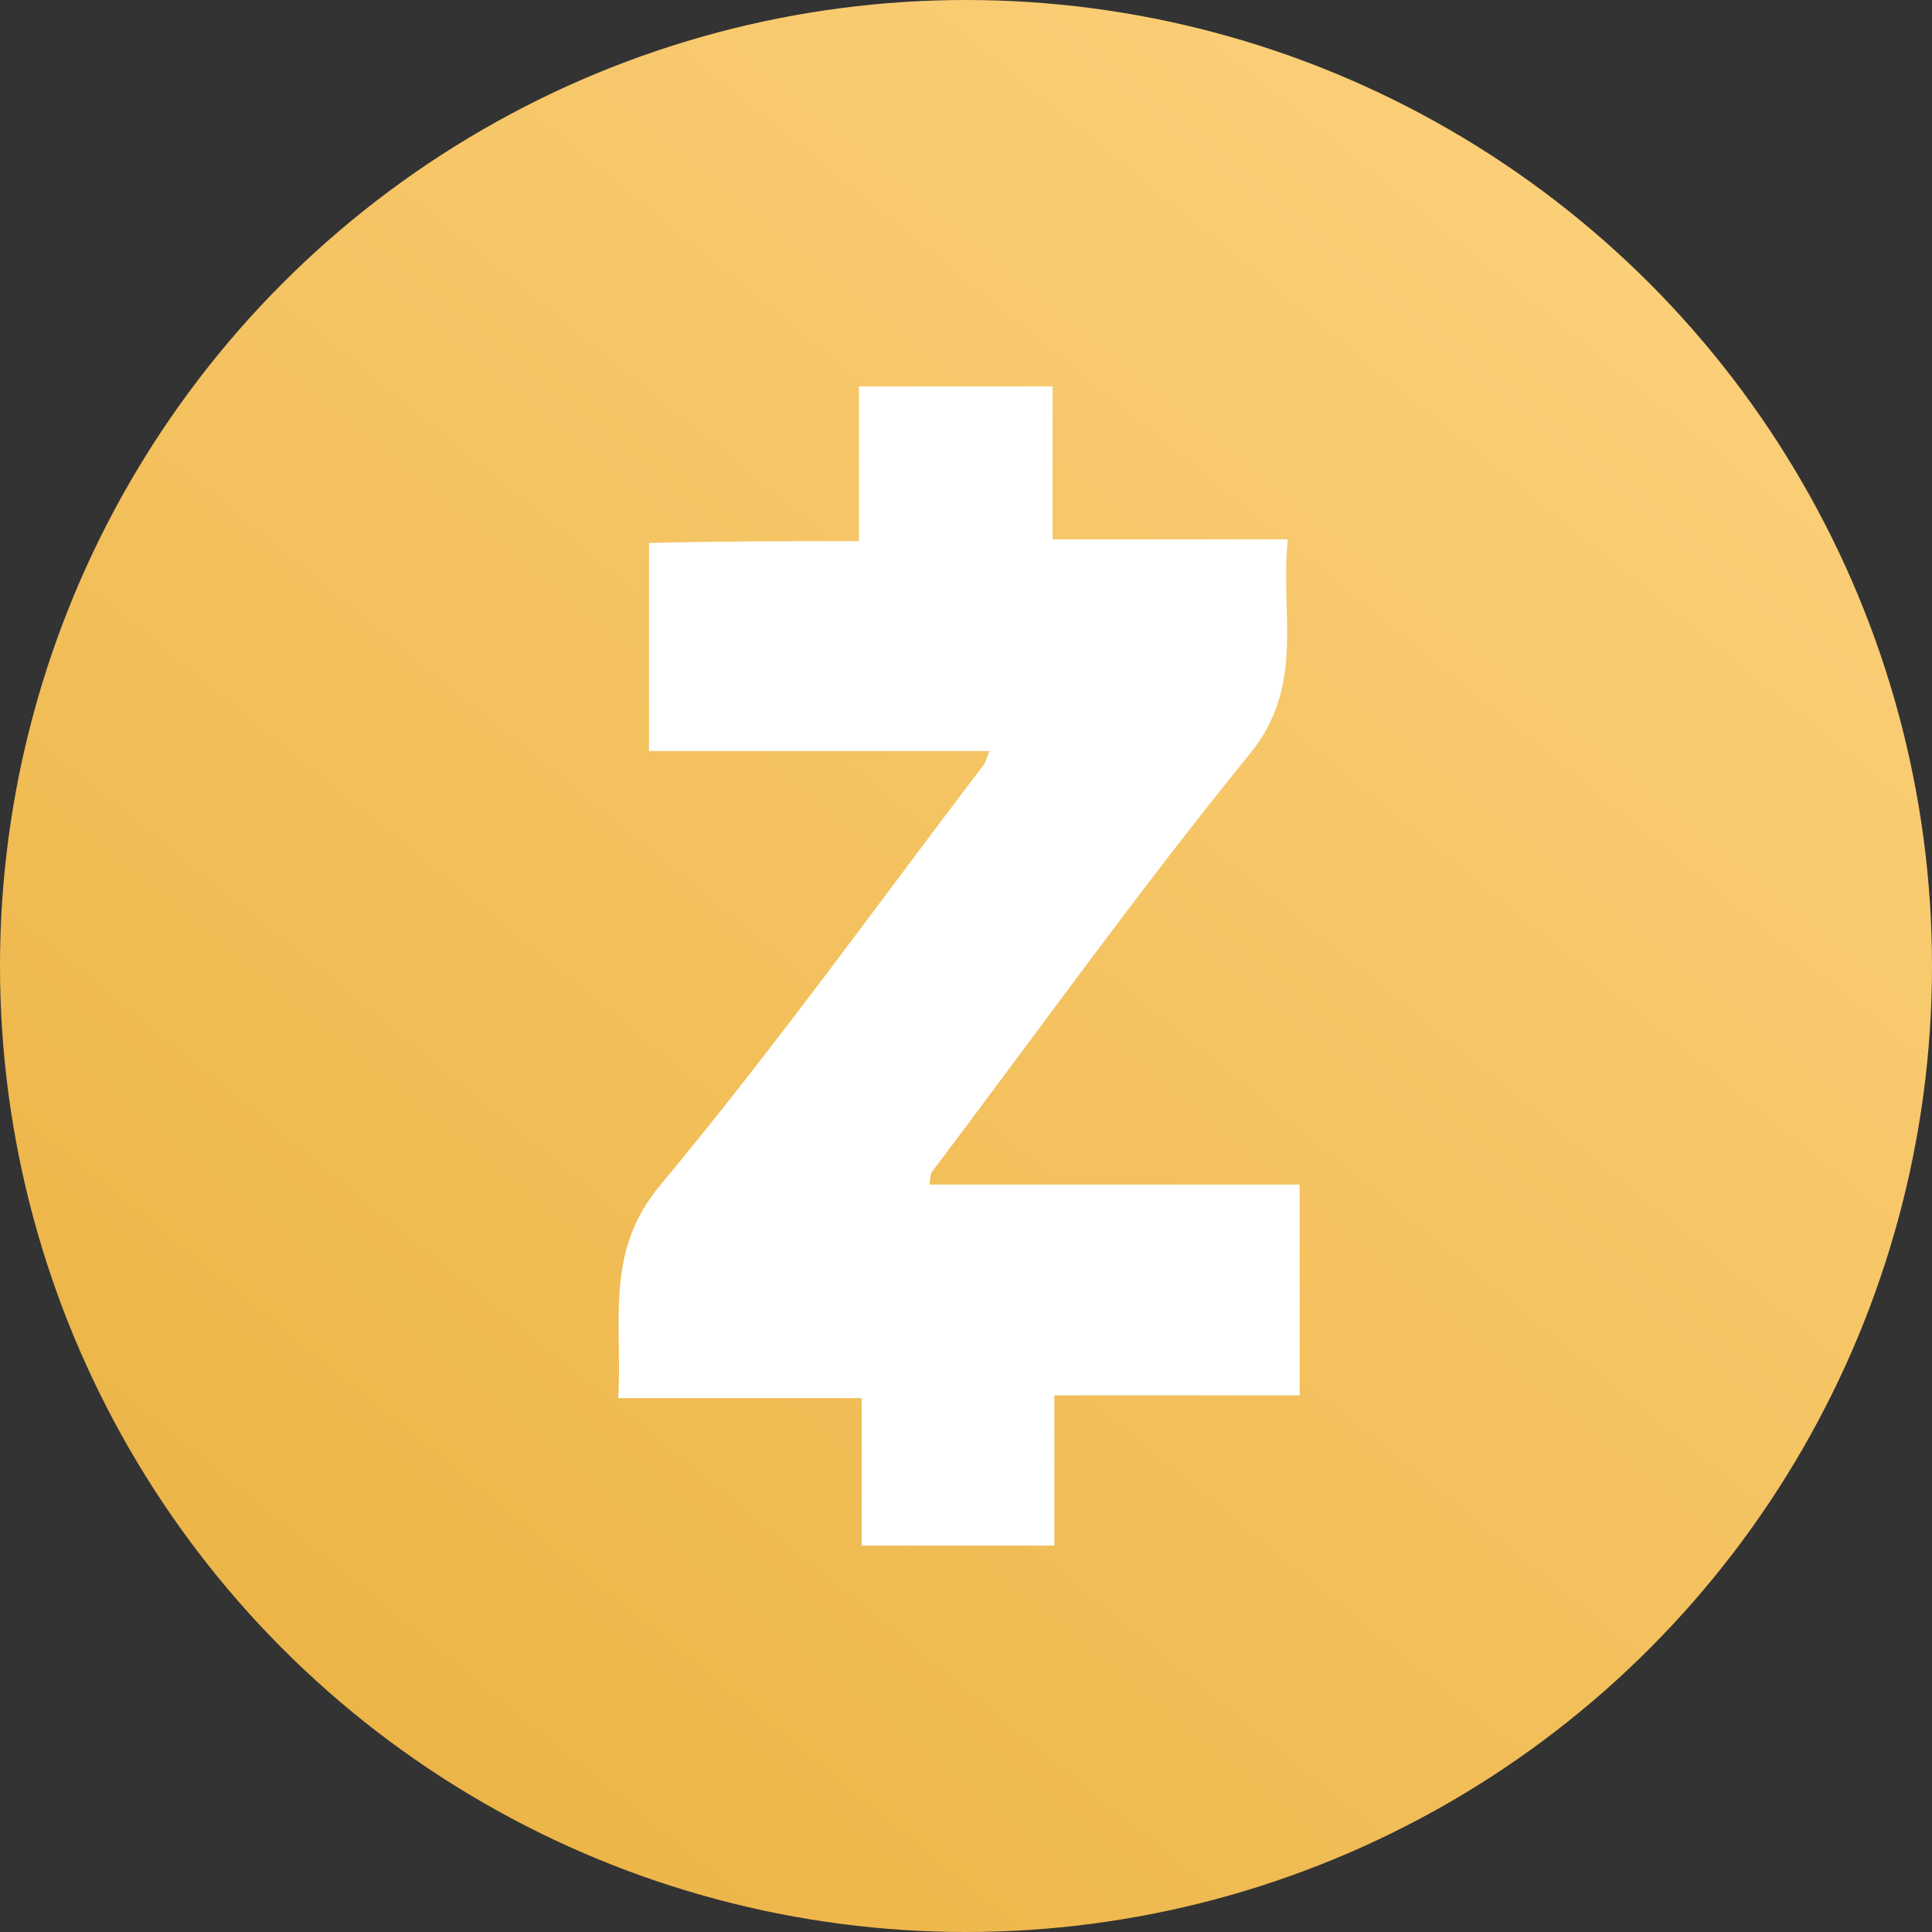
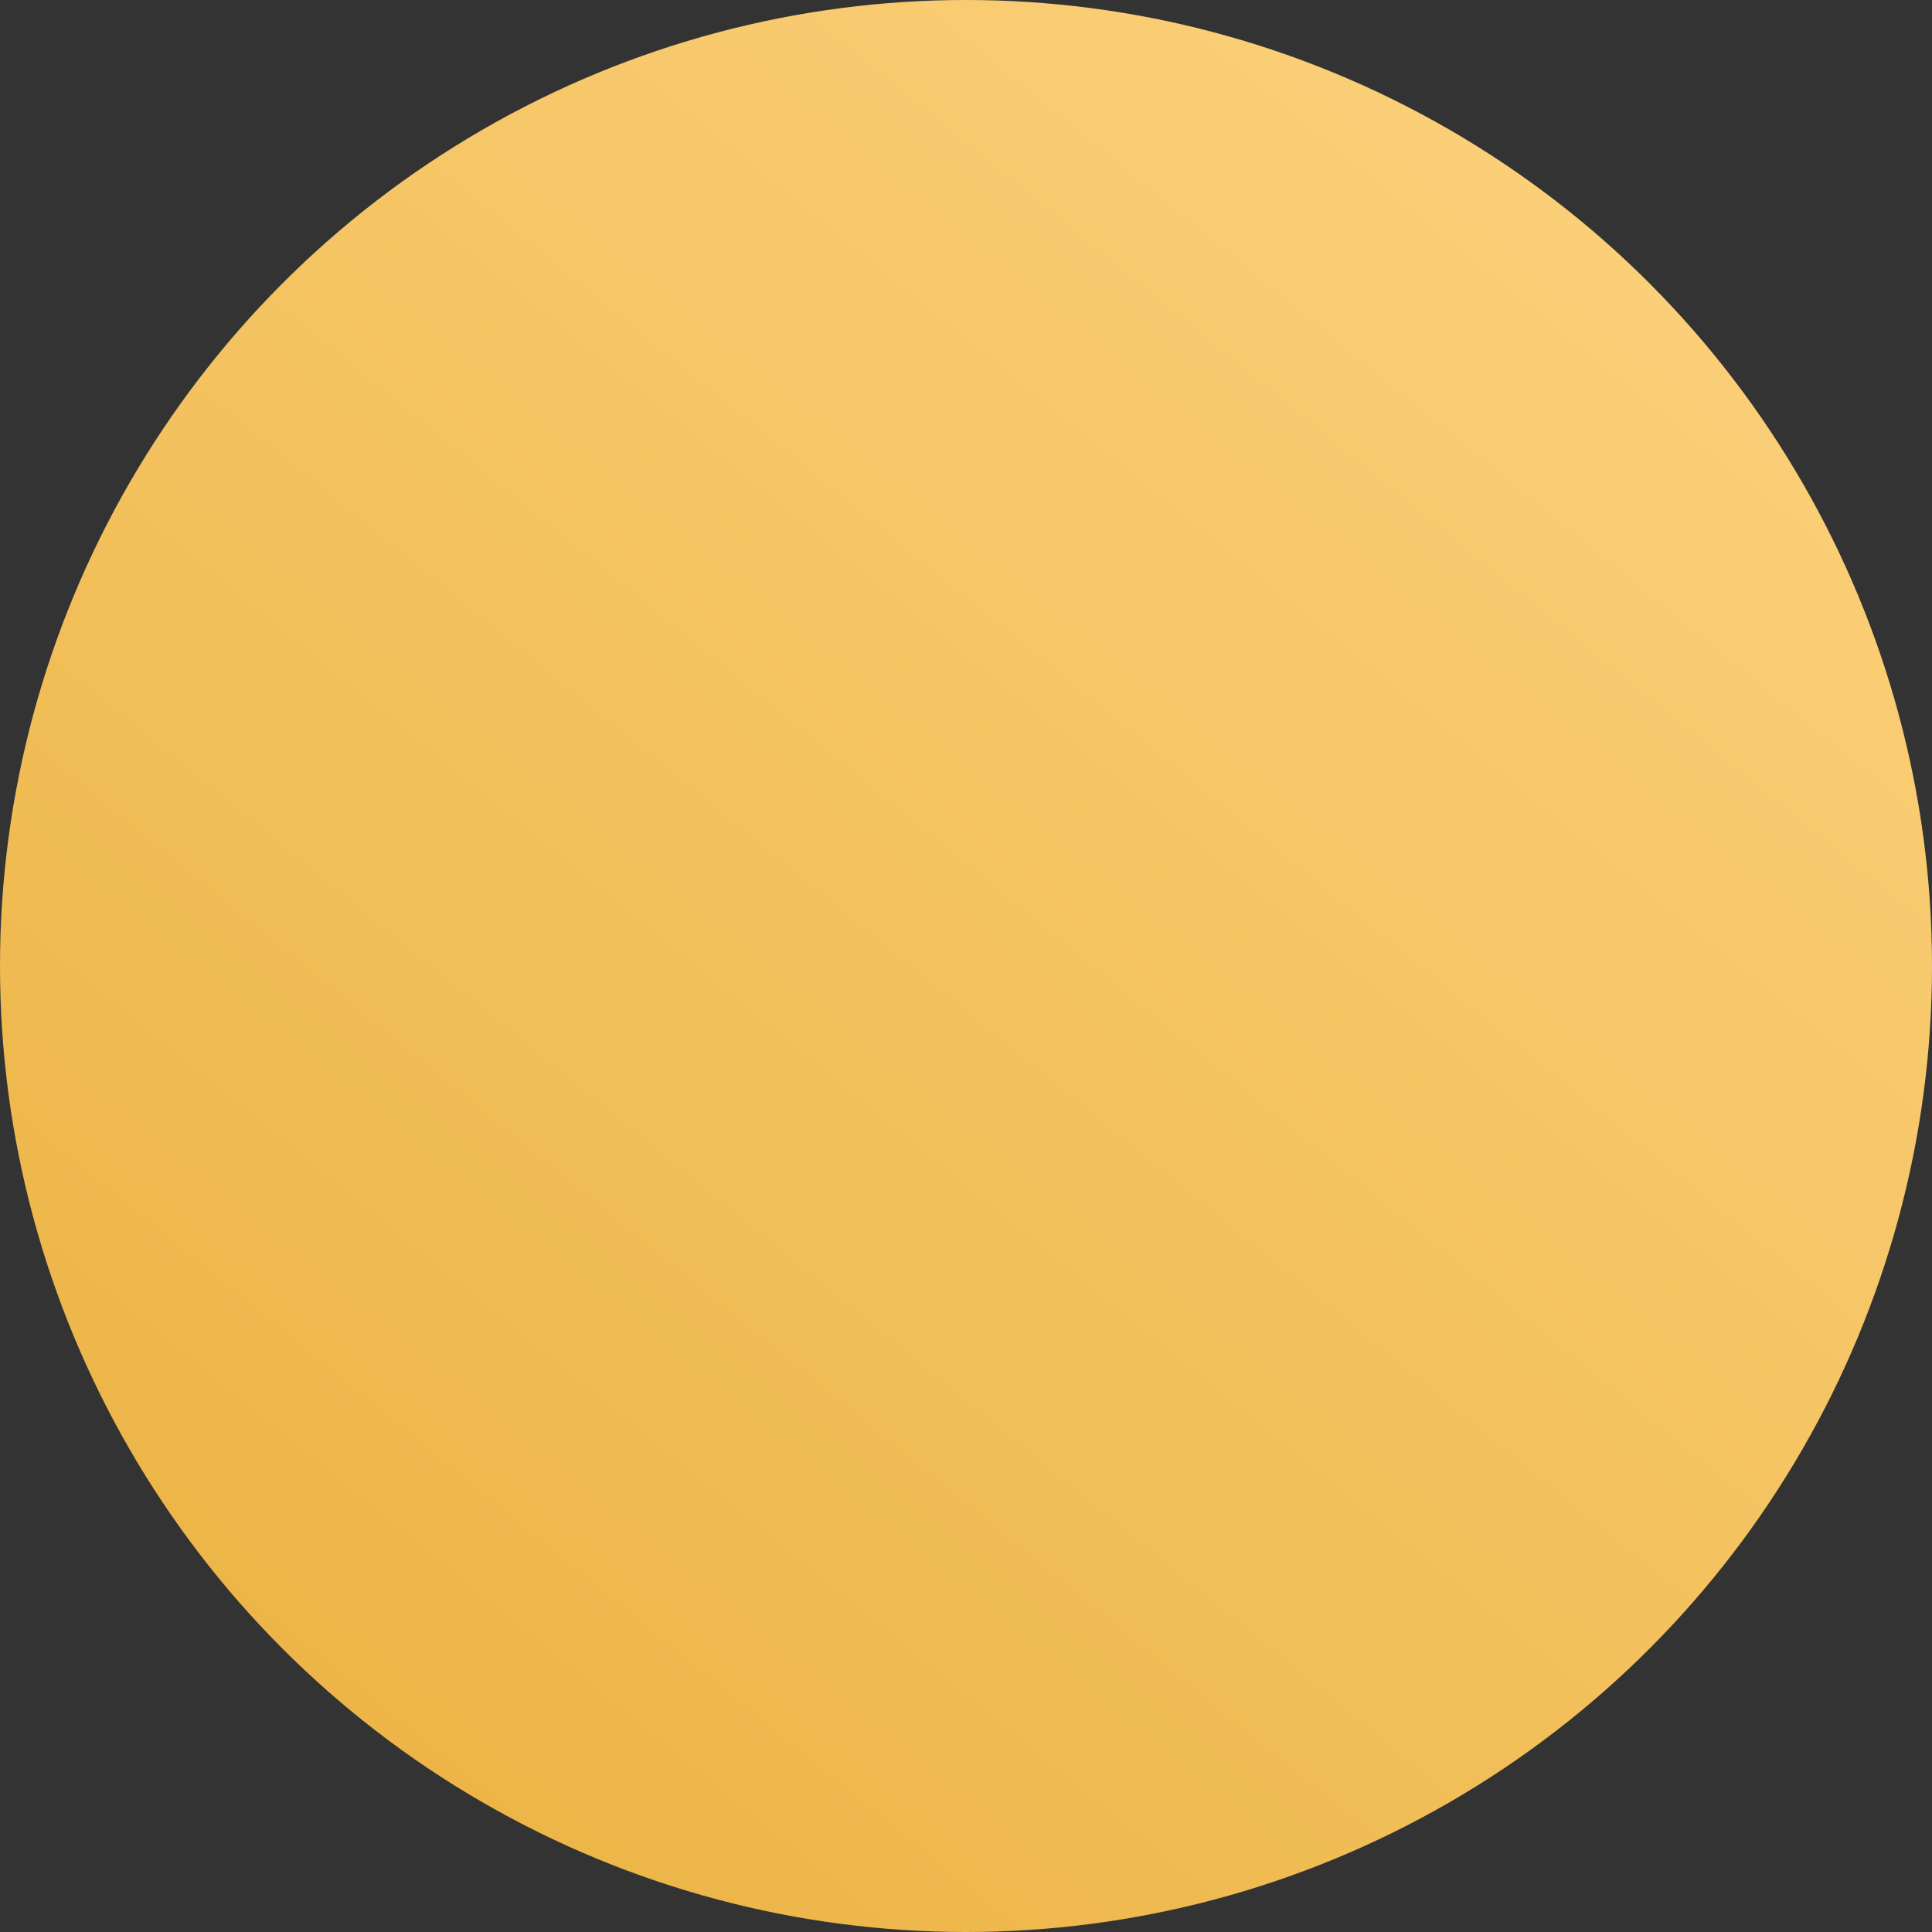
<svg xmlns="http://www.w3.org/2000/svg" width="48" height="48" viewBox="0 0 48 48" fill="none">
  <rect x="0" y="0" width="48" height="48" fill="#333333" stroke="none" />
  <circle cx="24" cy="24" r="24" fill="url(#paint0_linear_1479_15701)" />
-   <path d="M21.34 13.445V9.6H26.151V13.4H31.996C31.794 15.243 32.446 17.019 31.052 18.728C28.309 22.1 25.769 25.653 23.138 29.137C23.116 29.182 23.116 29.25 23.093 29.43H32.289V34.668H26.196V38.4H21.407V34.736H15.359C15.472 32.847 15 31.116 16.416 29.43C19.226 26.057 21.789 22.483 24.442 18.998C24.487 18.93 24.51 18.84 24.577 18.66H16.124V13.49C17.832 13.445 19.519 13.445 21.34 13.445Z" fill="white" />
  <defs>
    <linearGradient id="paint0_linear_1479_15701" x1="45" y1="-2.57045e-07" x2="6" y2="48" gradientUnits="userSpaceOnUse">
      <stop stop-color="#FDD37F" />
      <stop offset="1" stop-color="#EBB242" />
    </linearGradient>
  </defs>
</svg>